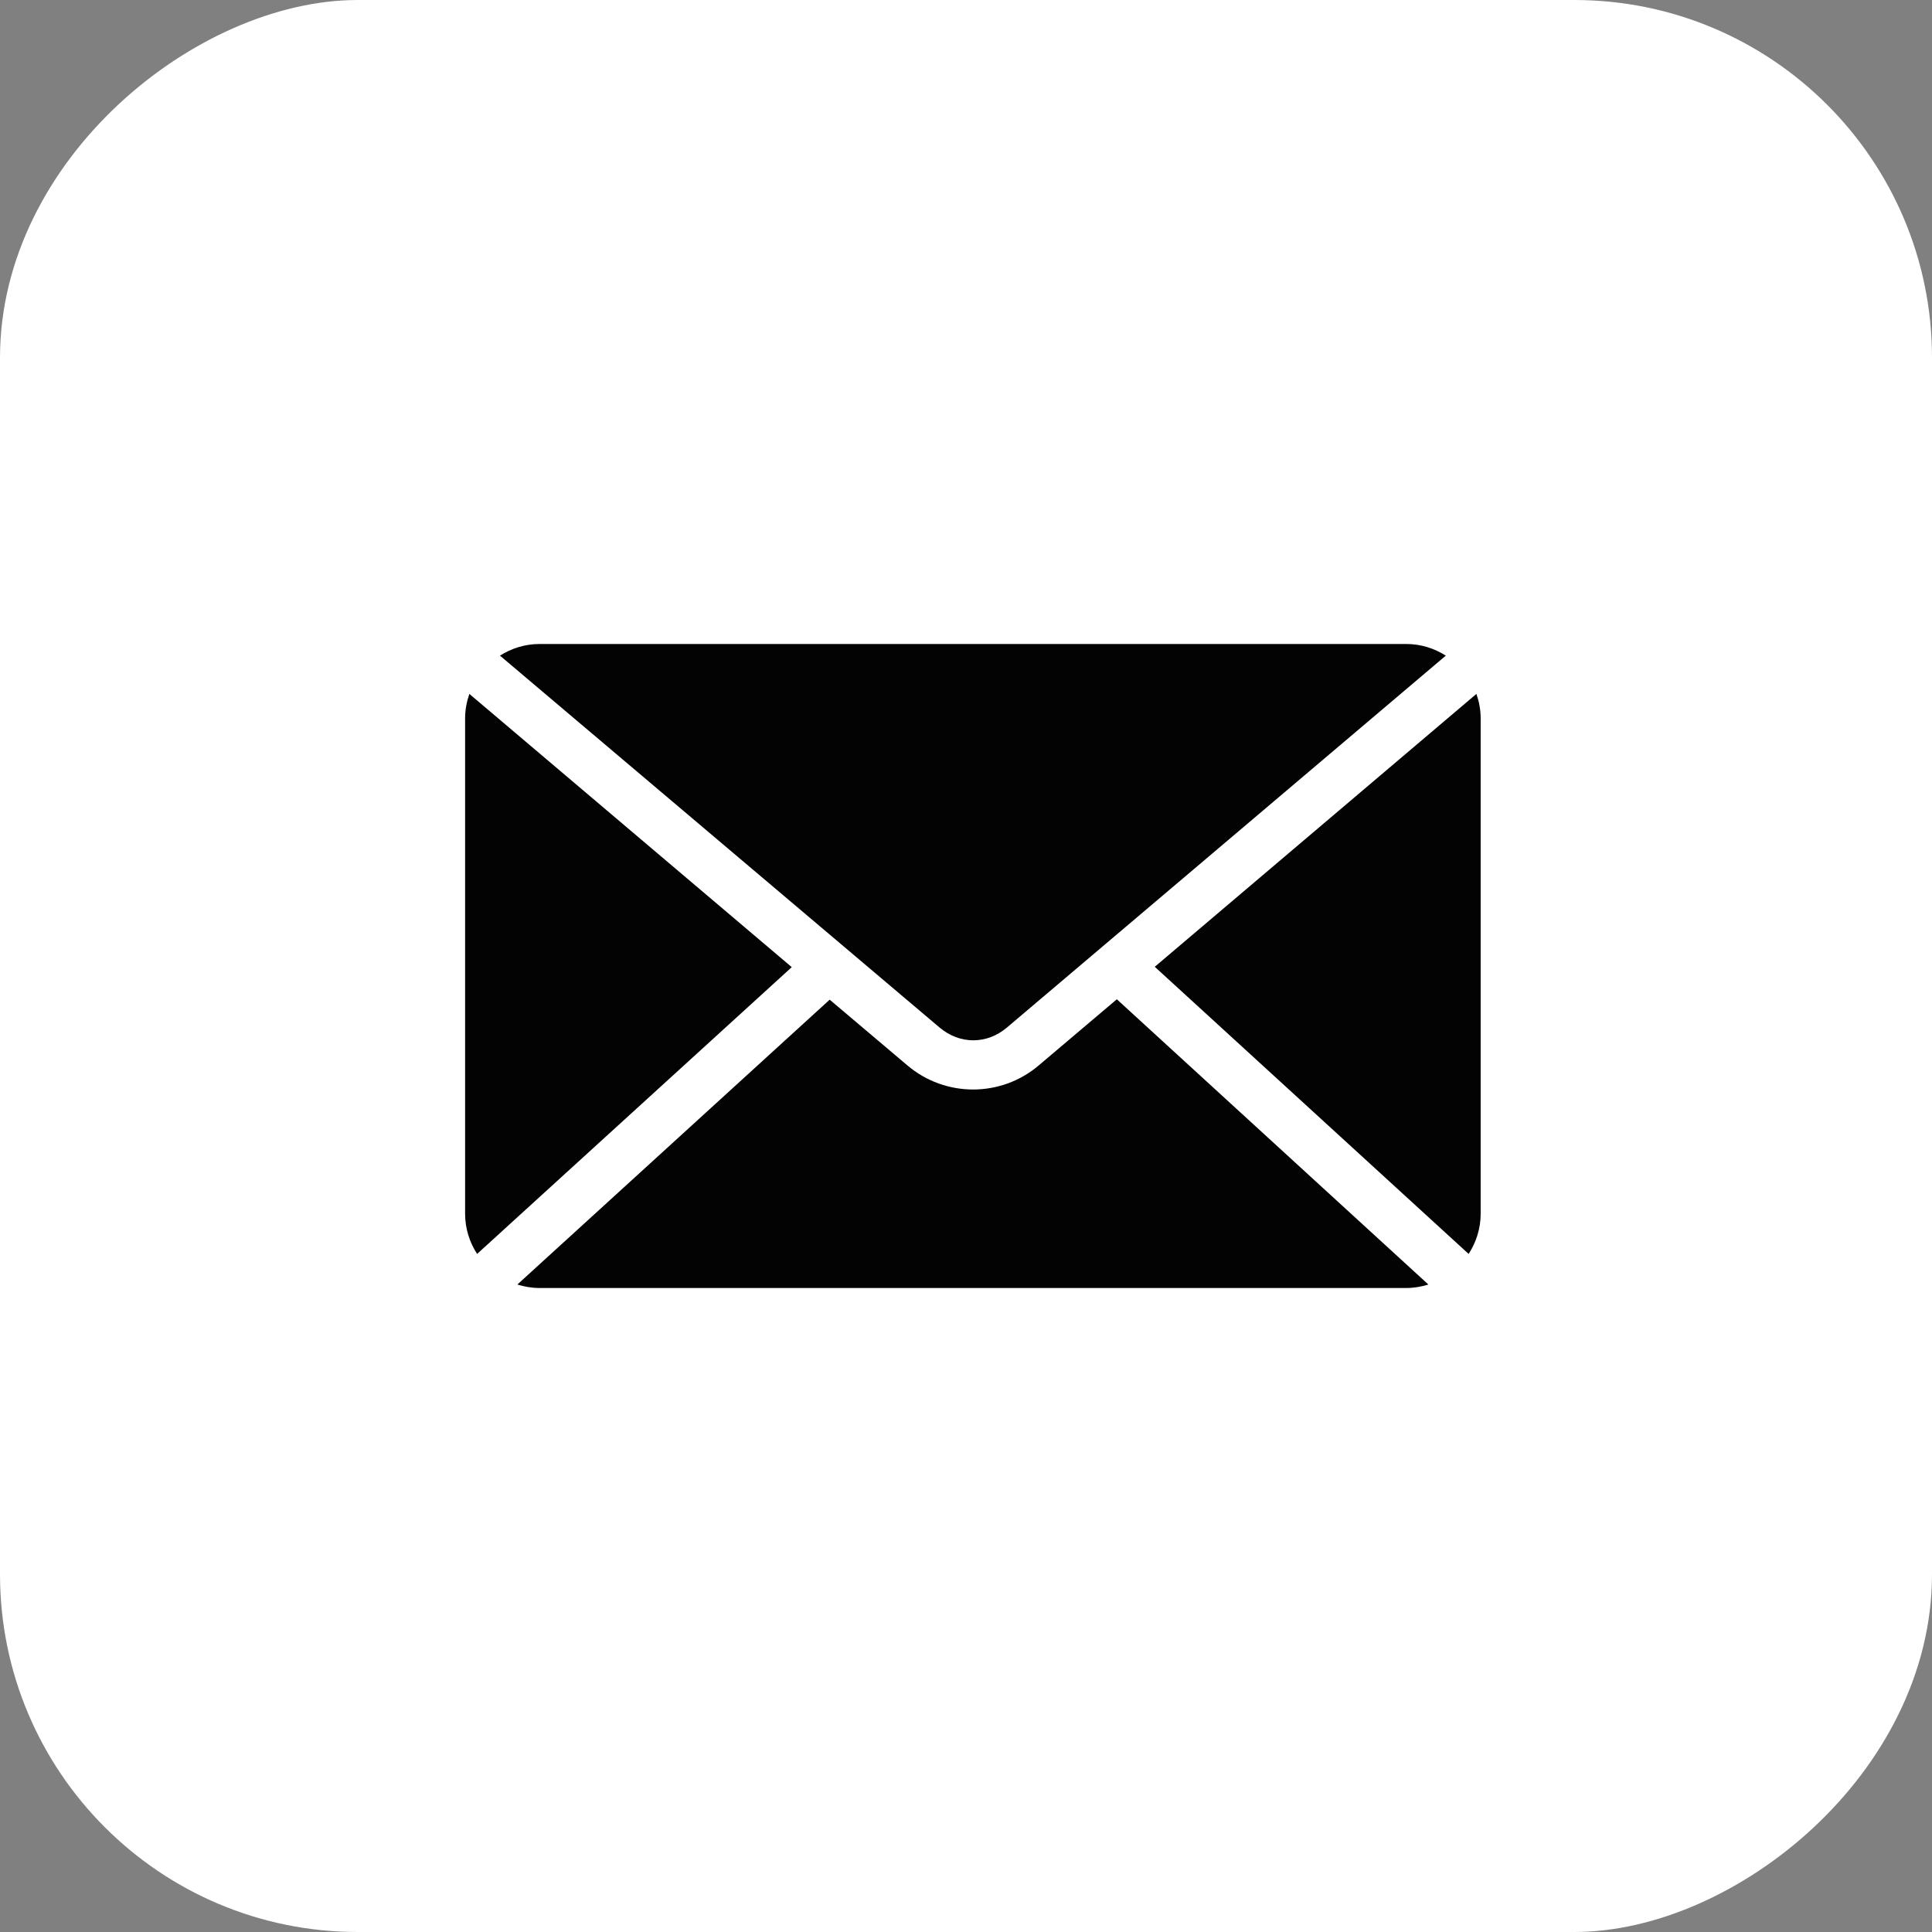
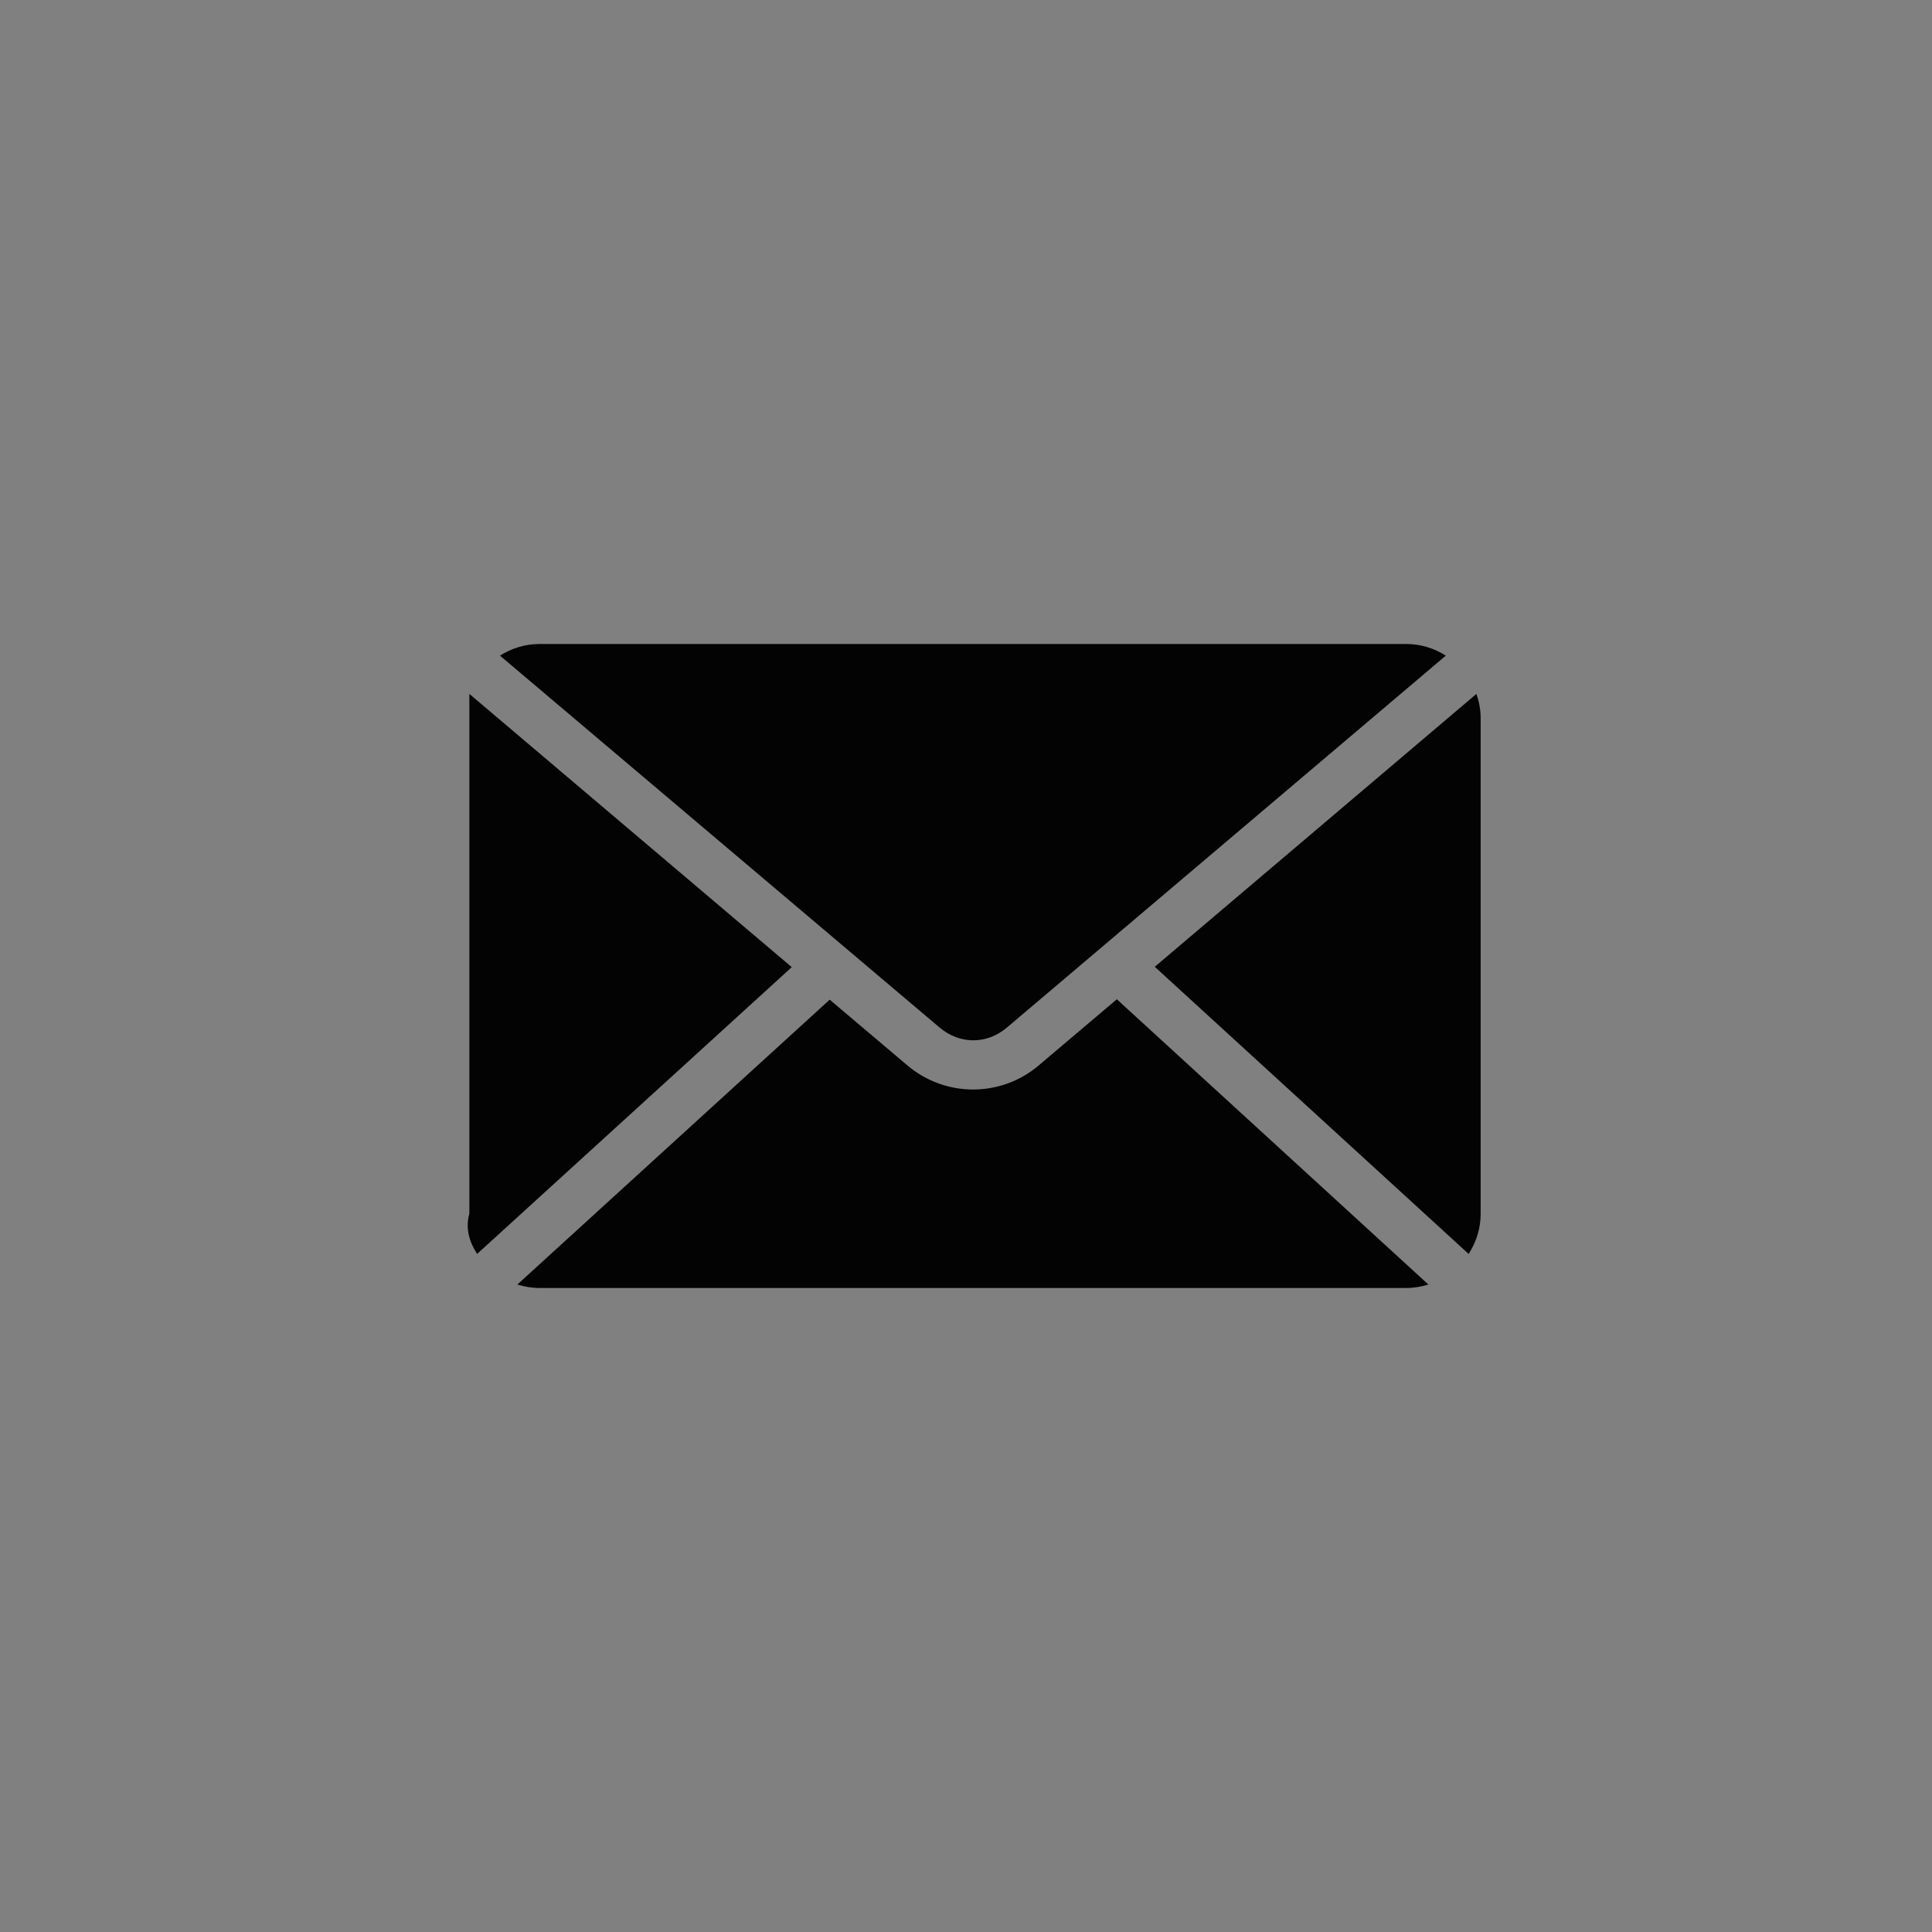
<svg xmlns="http://www.w3.org/2000/svg" width="54" height="54" viewBox="0 0 54 54" fill="none">
  <rect x="0" y="0" width="54" height="54" fill="#808080" stroke="none" />
-   <rect x="0.5" y="53.5" width="53" height="53" rx="9.5" transform="rotate(-90 0.5 53.5)" fill="white" stroke="white" />
-   <path d="M15.077 18C14.669 18 14.294 18.123 13.974 18.325L26.262 28.72C26.825 29.196 27.583 29.196 28.144 28.72L40.411 18.325C40.091 18.123 39.716 18 39.308 18H15.077ZM13.119 19.395C13.045 19.609 13 19.837 13 20.077V33.923C13 34.34 13.125 34.723 13.335 35.048L22.13 27.032L13.119 19.395ZM41.266 19.395L32.276 27.022L41.049 35.048C41.259 34.723 41.385 34.34 41.385 33.923V20.077C41.385 19.837 41.34 19.609 41.266 19.395ZM31.216 27.93L29.031 29.78C27.974 30.677 26.421 30.675 25.364 29.78L23.19 27.941L14.46 35.903C14.656 35.963 14.861 36 15.077 36H39.308C39.523 36 39.729 35.963 39.924 35.903L31.216 27.93Z" fill="#030303" />
+   <path d="M15.077 18C14.669 18 14.294 18.123 13.974 18.325L26.262 28.72C26.825 29.196 27.583 29.196 28.144 28.72L40.411 18.325C40.091 18.123 39.716 18 39.308 18H15.077ZM13.119 19.395V33.923C13 34.34 13.125 34.723 13.335 35.048L22.13 27.032L13.119 19.395ZM41.266 19.395L32.276 27.022L41.049 35.048C41.259 34.723 41.385 34.34 41.385 33.923V20.077C41.385 19.837 41.34 19.609 41.266 19.395ZM31.216 27.93L29.031 29.78C27.974 30.677 26.421 30.675 25.364 29.78L23.19 27.941L14.46 35.903C14.656 35.963 14.861 36 15.077 36H39.308C39.523 36 39.729 35.963 39.924 35.903L31.216 27.93Z" fill="#030303" />
</svg>